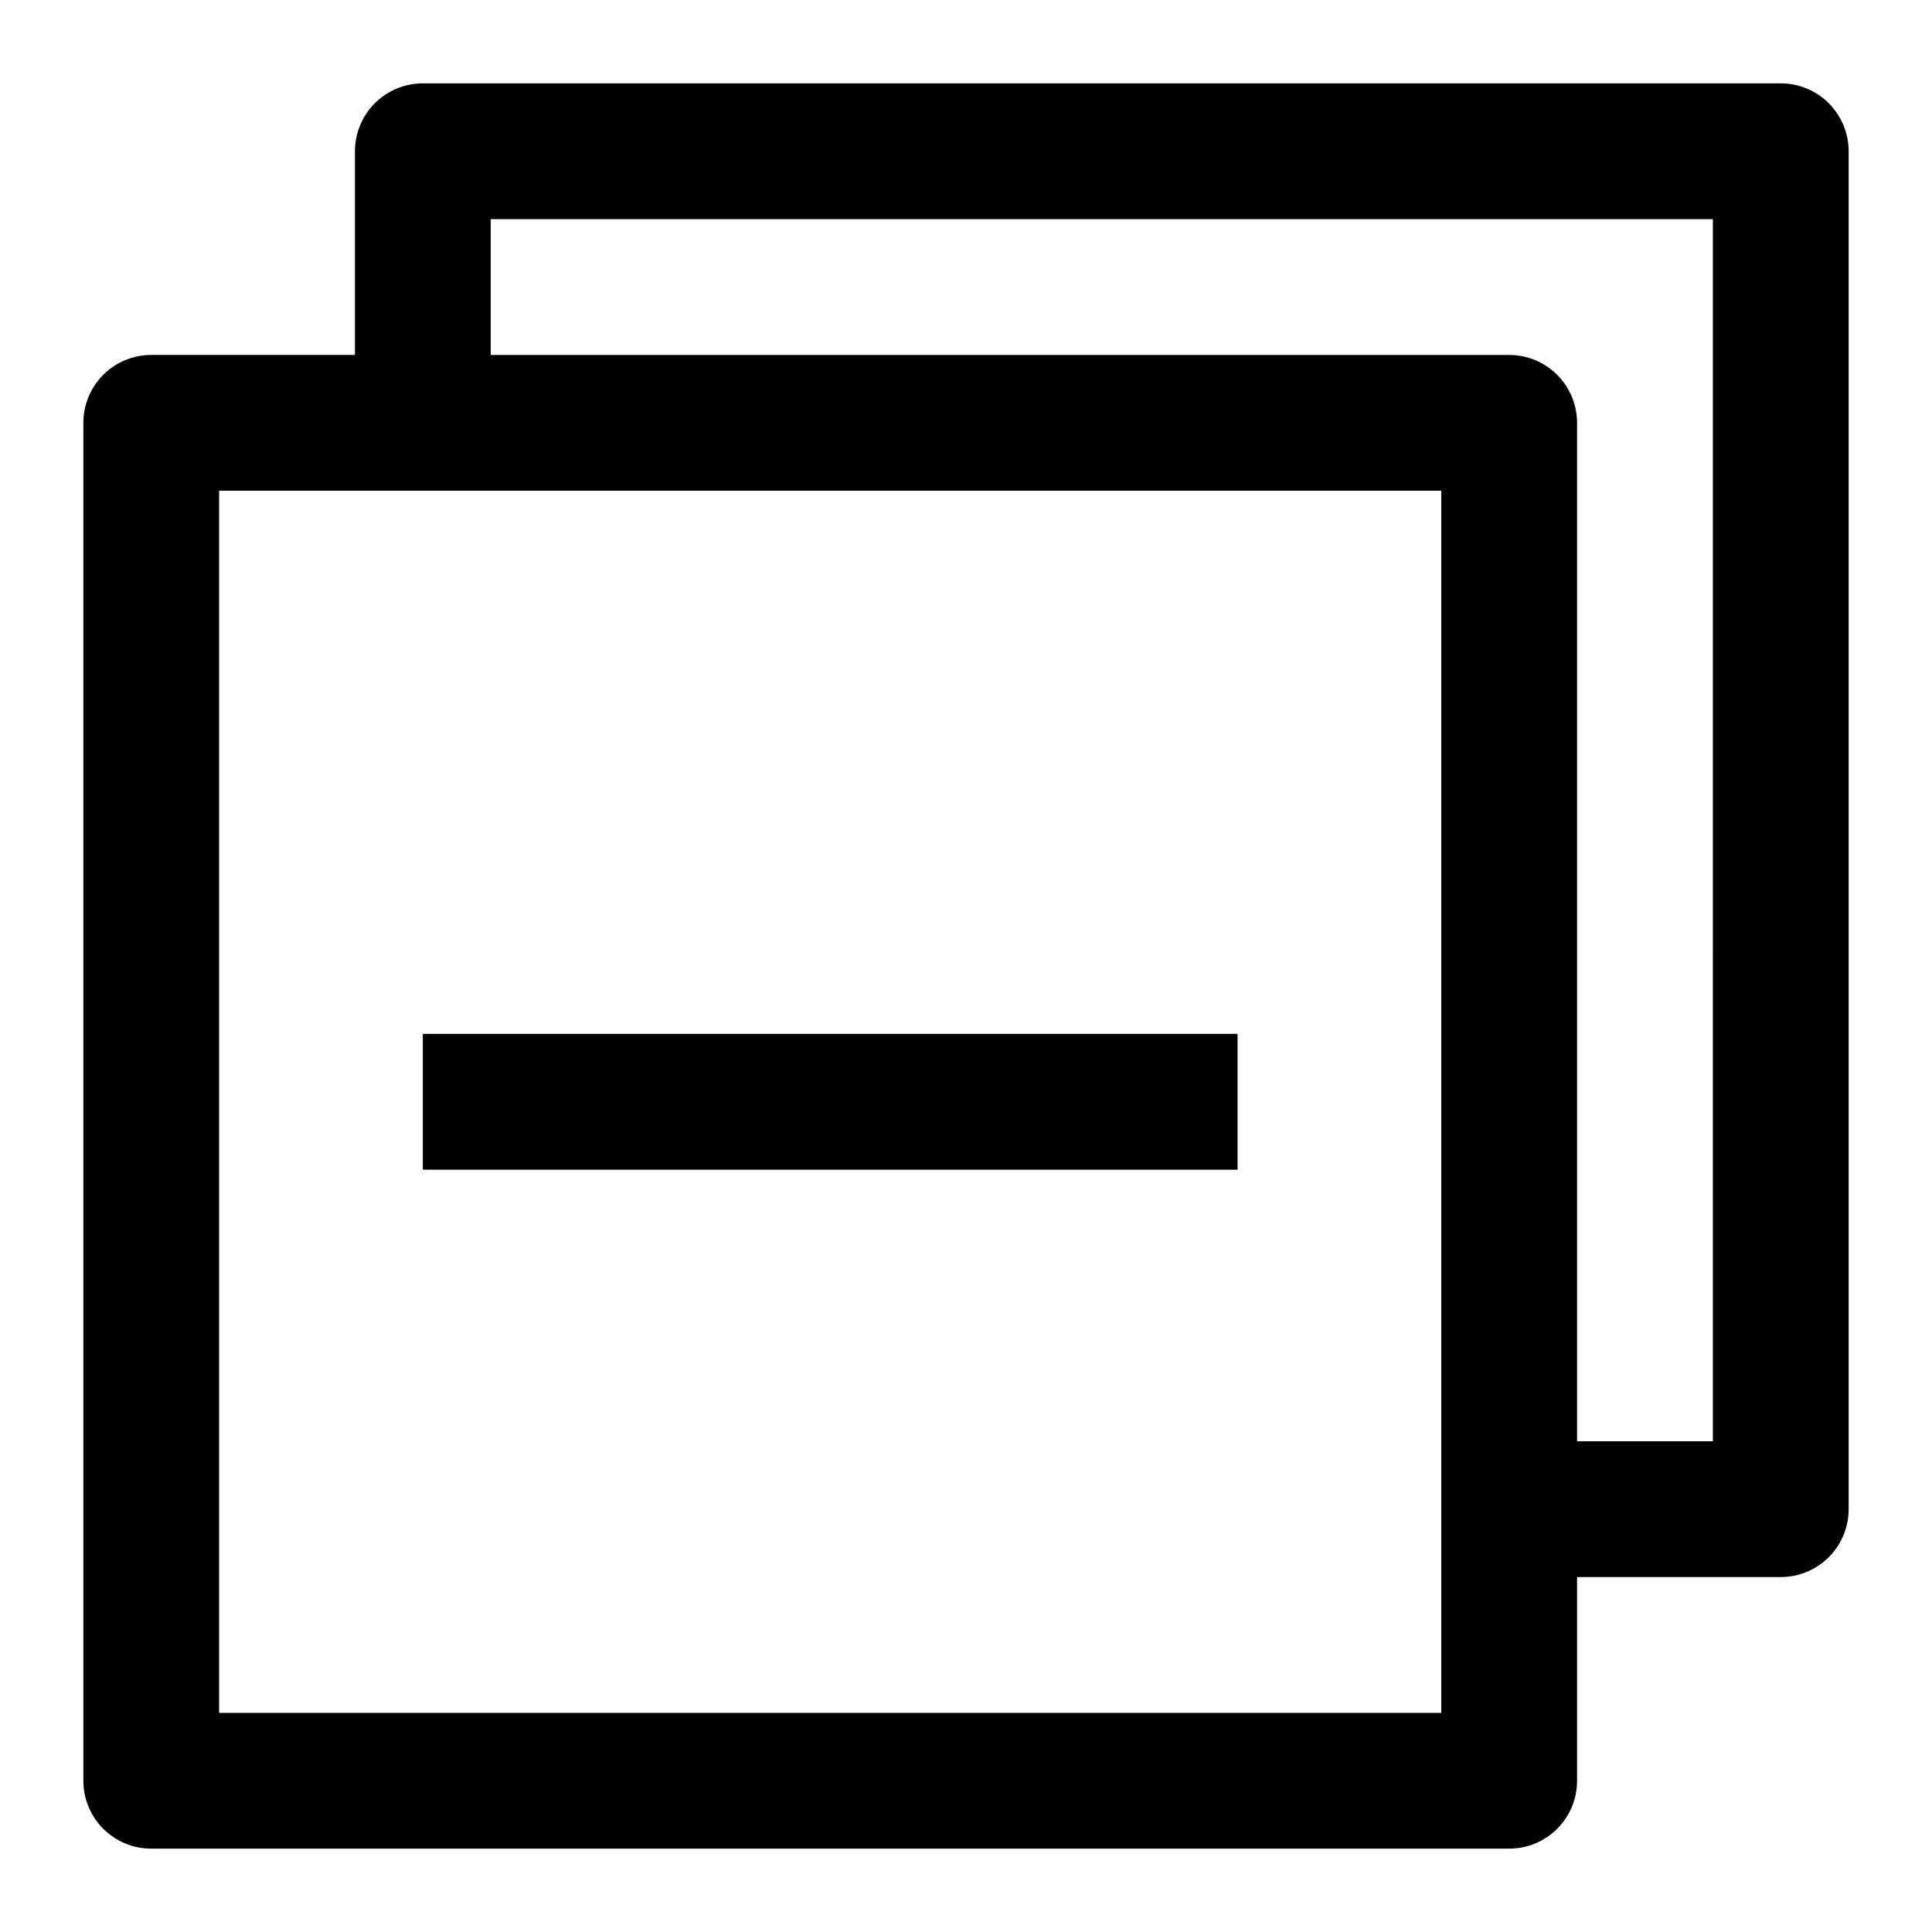
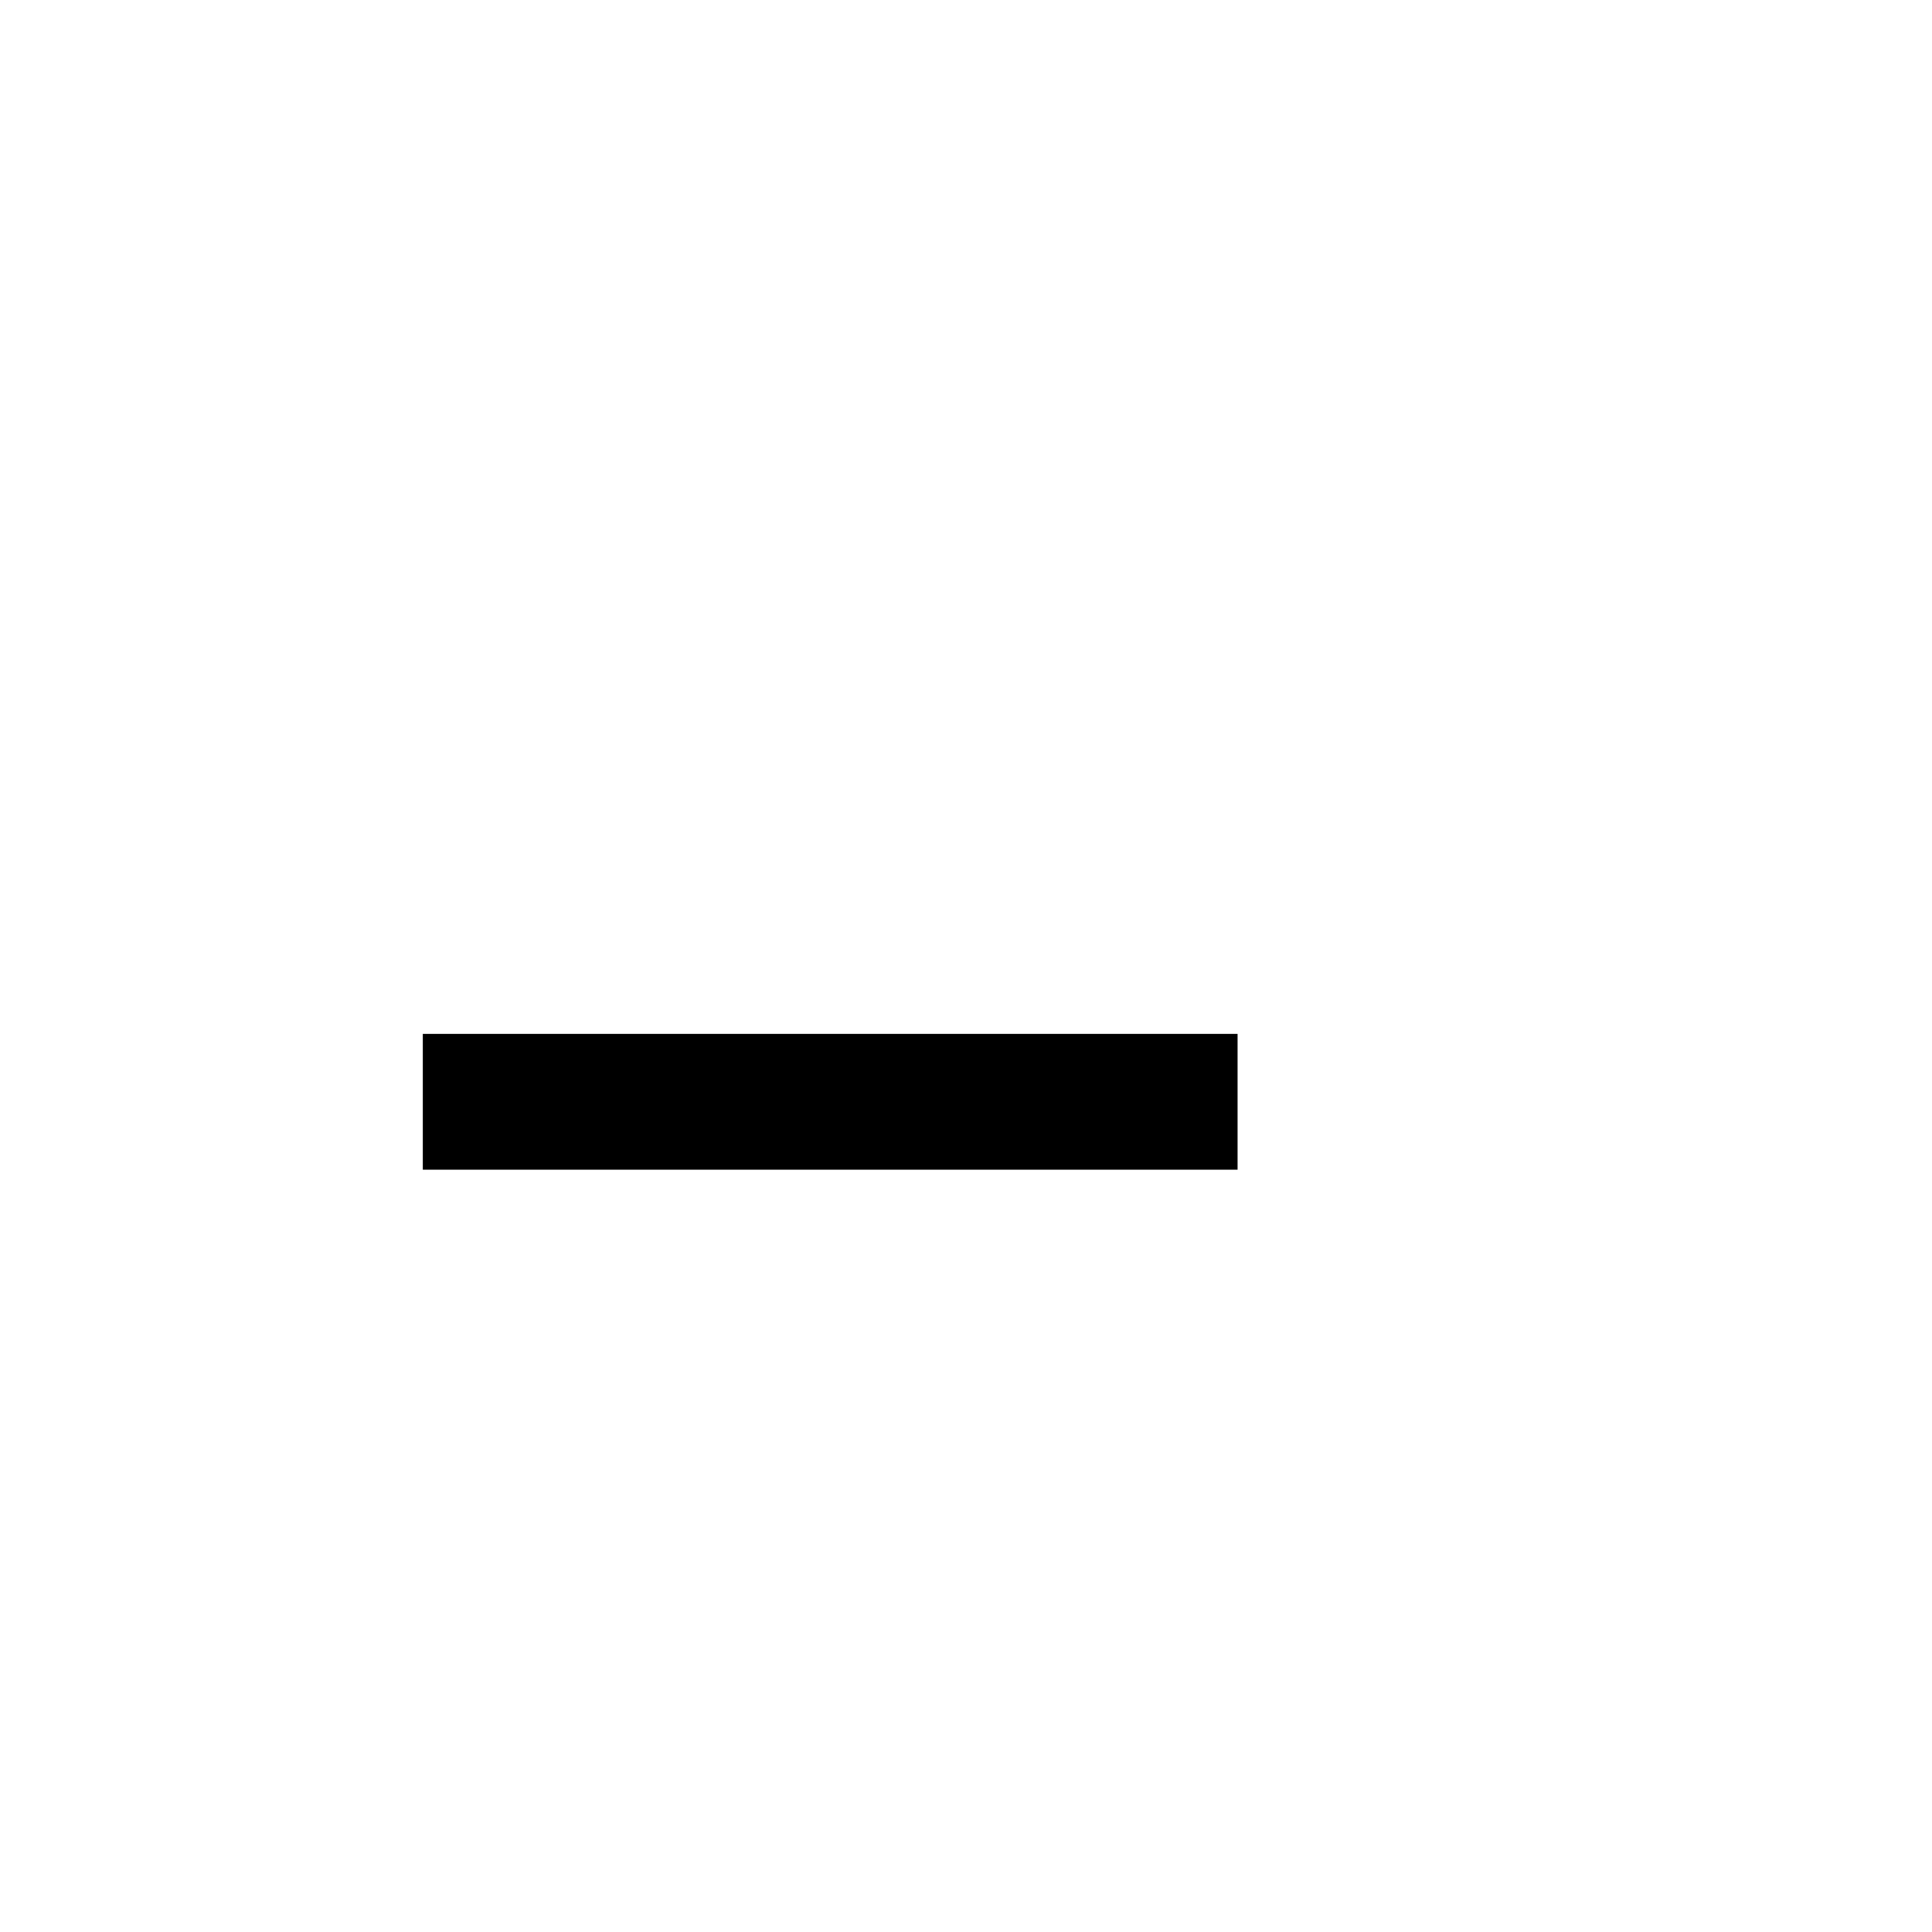
<svg xmlns="http://www.w3.org/2000/svg" fill="#000000" width="800px" height="800px" version="1.1" viewBox="144 144 512 512">
  <g>
-     <path d="m615.92 166.09h-359.86c-4.773 0-9.352 1.898-12.727 5.269-3.371 3.375-5.269 7.953-5.269 12.727v53.977h-53.977c-4.773 0-9.352 1.898-12.727 5.269-3.371 3.375-5.269 7.953-5.269 12.727v359.86c0 4.769 1.898 9.348 5.269 12.723 3.375 3.375 7.953 5.269 12.727 5.269h359.86c4.769 0 9.348-1.895 12.723-5.269s5.269-7.953 5.269-12.723v-53.98h53.98c4.769 0 9.348-1.895 12.723-5.269s5.269-7.953 5.269-12.723v-359.86c0-4.773-1.895-9.352-5.269-12.727-3.375-3.371-7.953-5.269-12.723-5.269zm-89.969 431.84h-323.88v-323.88h323.88zm71.973-71.973h-35.984v-269.89c0-4.773-1.895-9.352-5.269-12.727-3.375-3.371-7.953-5.269-12.723-5.269h-269.9v-35.984h323.88z" />
    <path d="m256.05 417.99h215.92v35.988h-215.92z" />
  </g>
</svg>